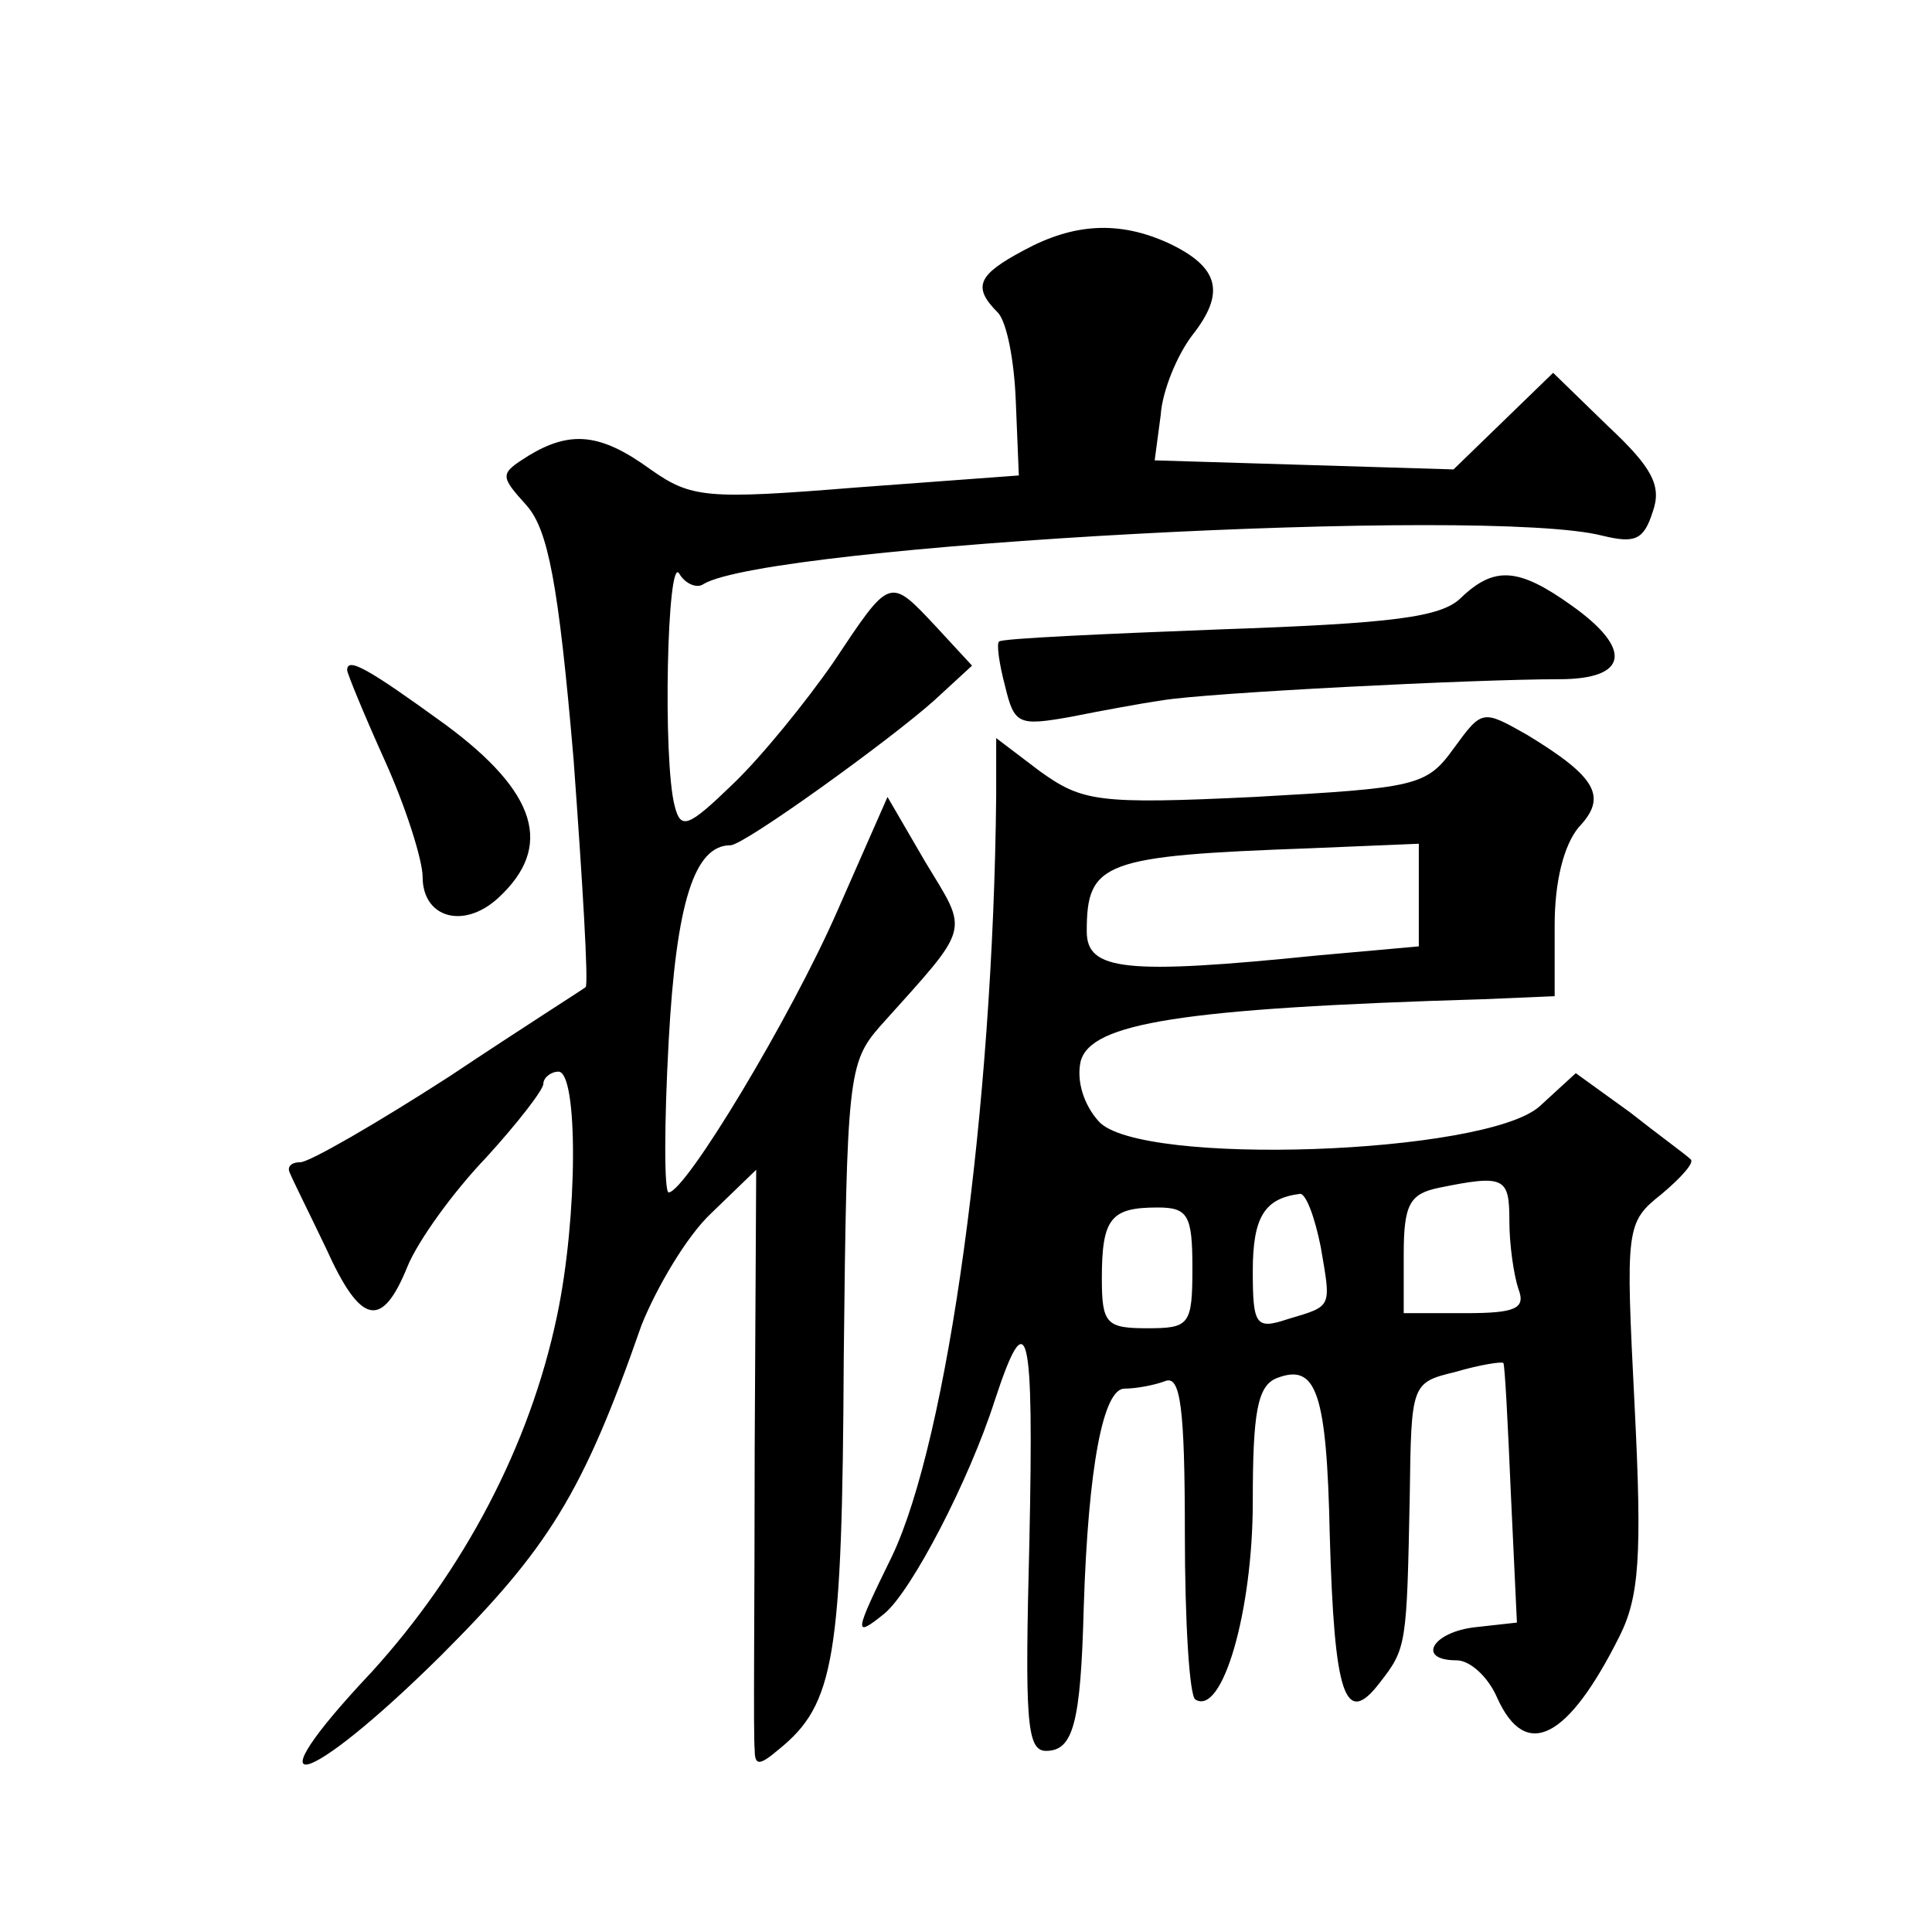
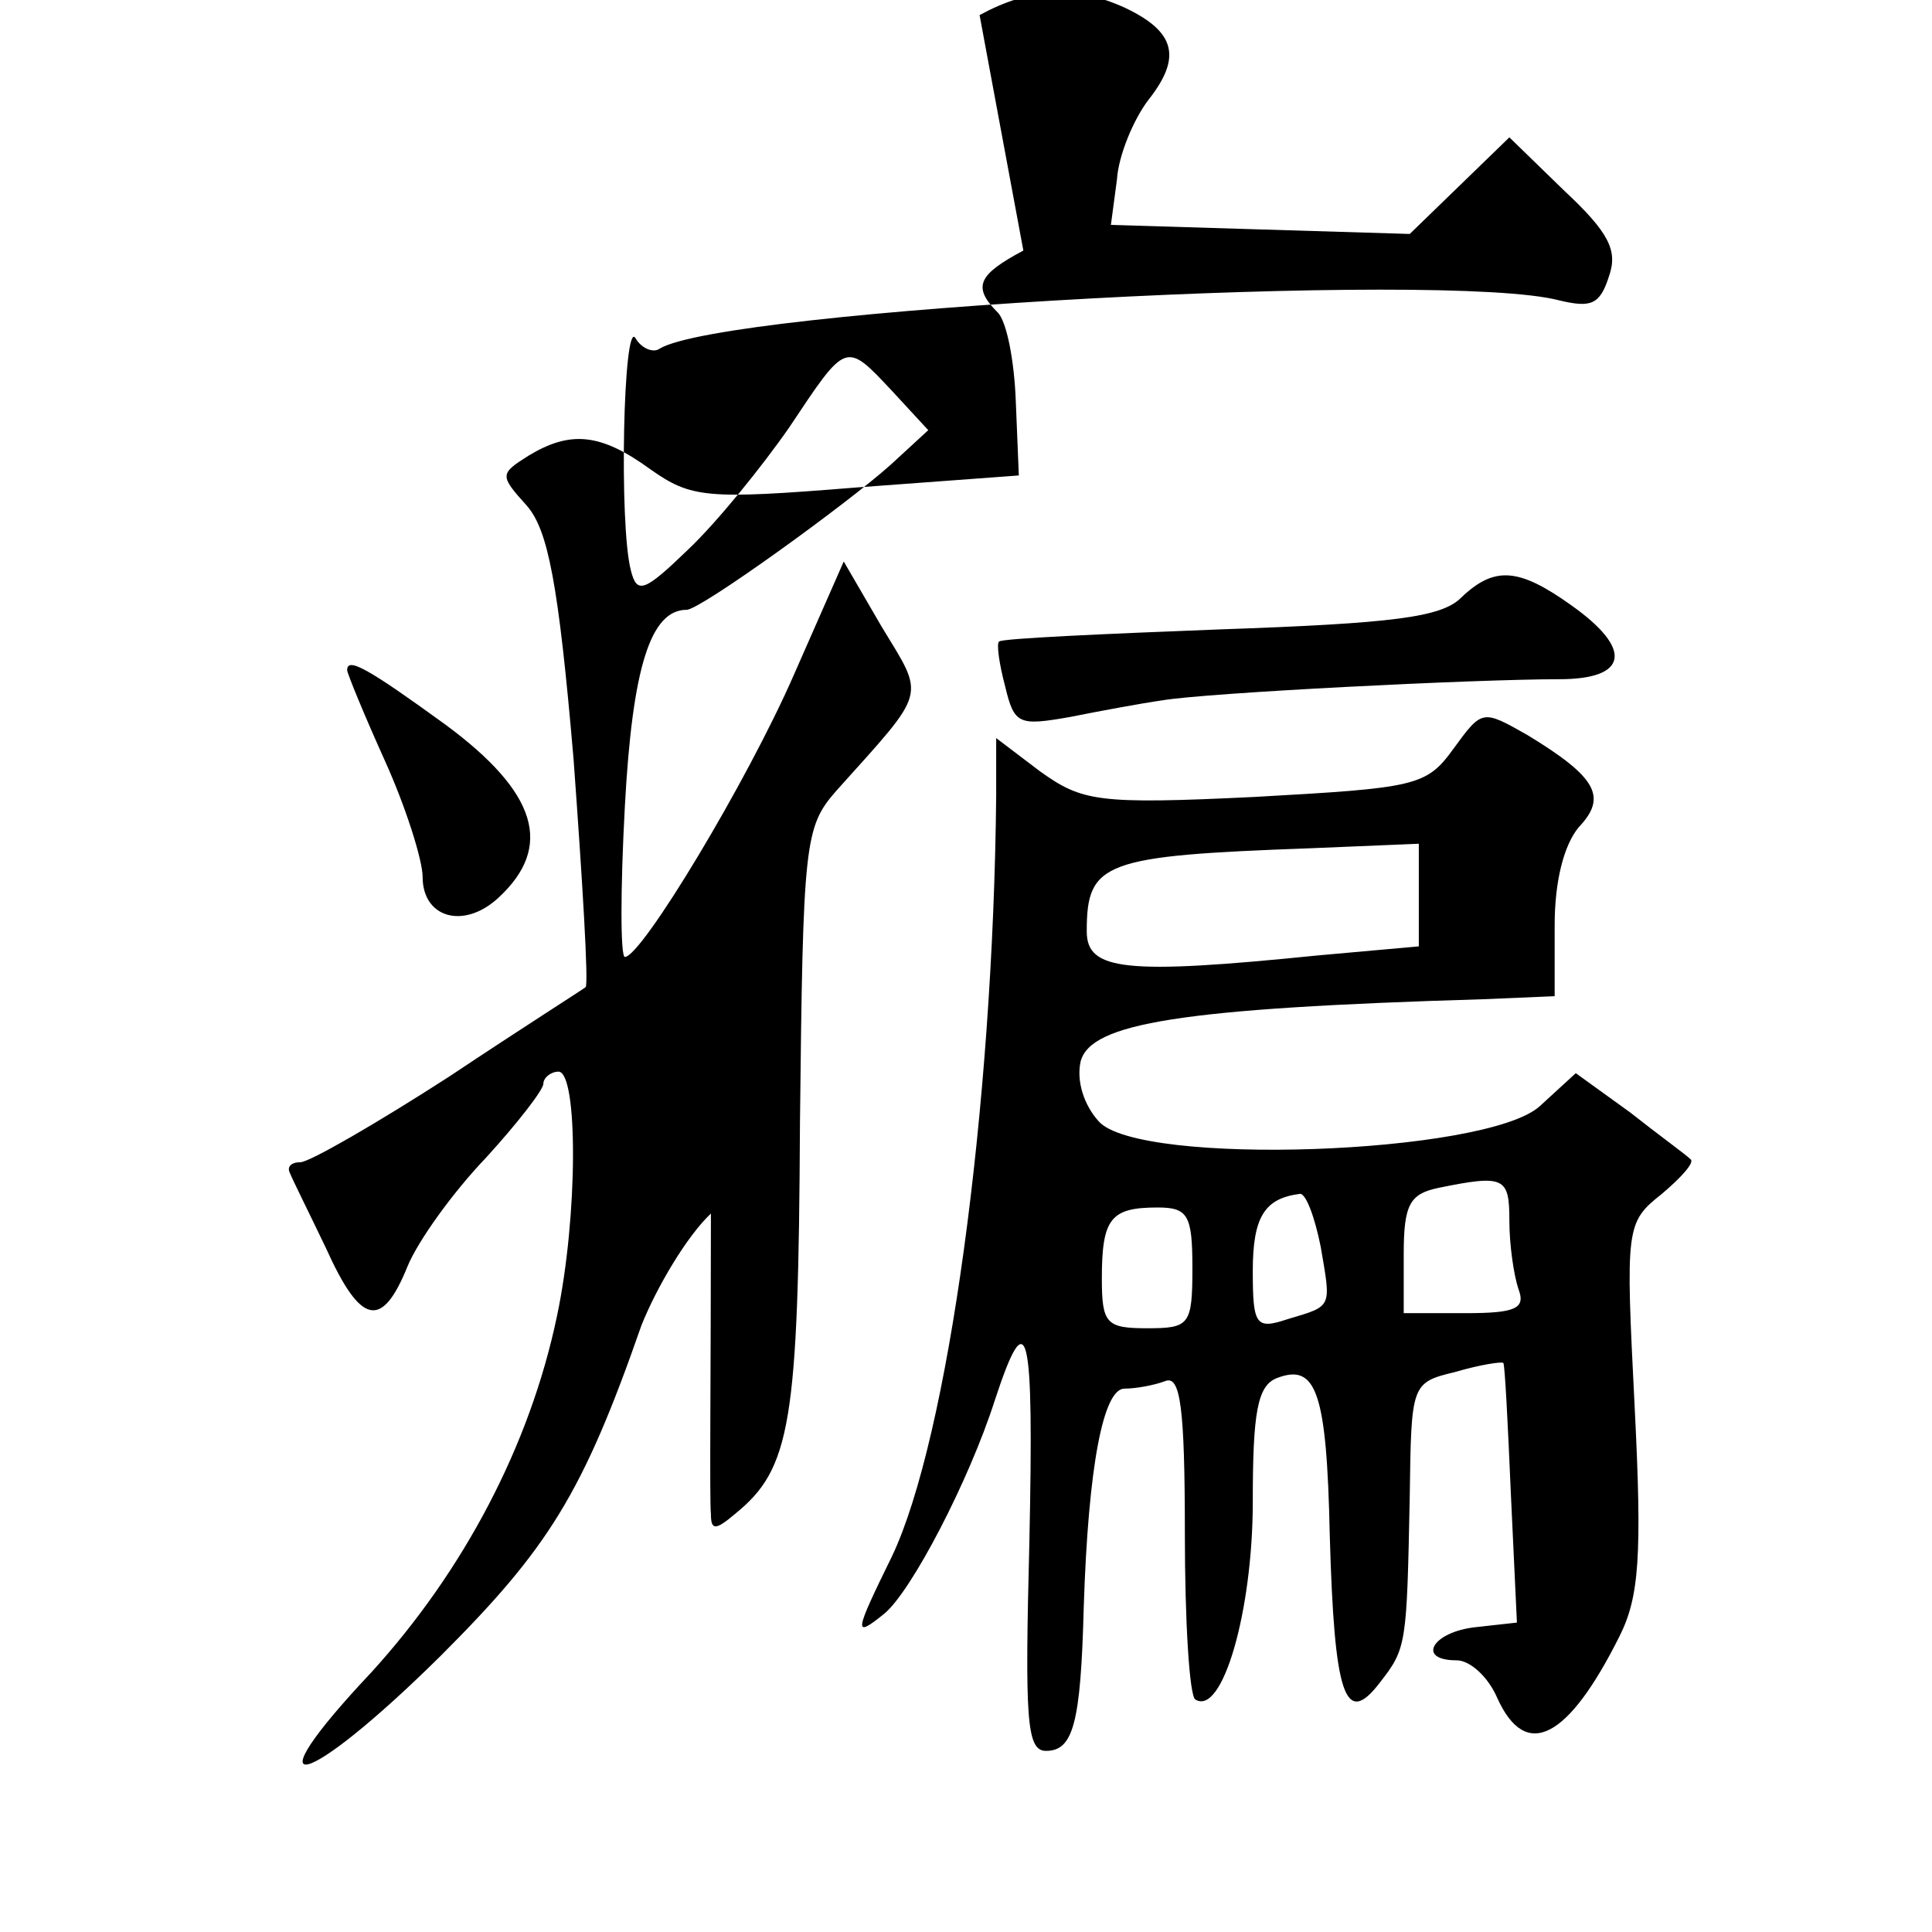
<svg xmlns="http://www.w3.org/2000/svg" version="1.0" width="128pt" height="128pt" viewBox="0 0 128 128" preserveAspectRatio="xMidYMid meet">
  <g transform="translate(0,128) scale(0.1,-0.1)" fill="#0" stroke="none">
-     <path d="M678 1114 c-30 -16 -34 -24 -17 -41 6 -6 11 -32 12 -59 l2 -49 -108 -8 c-99 -8 -109 -7 -136 12 -33 24 -53 26 -81 9 -19 -12 -19 -13 -1 -33 14 -16 21 -51 31 -168 6 -82 10 -149 8 -151 -1 -1 -42 -27 -90 -59 -48 -31 -93 -57 -99 -57 -6 0 -9 -3 -7 -7 2 -5 13 -27 24 -50 23 -51 37 -54 54 -12 7 17 30 49 52 72 21 23 38 45 38 49 0 4 5 8 10 8 13 0 13 -96 -1 -162 -18 -86 -62 -169 -123 -236 -82 -87 -45 -79 46 11 71 71 94 107 133 219 10 25 30 59 46 74 l30 29 -1 -185 c0 -102 -1 -191 0 -199 0 -11 3 -11 16 0 37 30 42 60 43 259 2 186 3 196 24 220 61 68 59 61 30 109 l-25 43 -33 -75 c-31 -71 -101 -187 -112 -187 -3 0 -3 45 0 100 5 92 17 130 41 130 9 0 106 70 135 96 l25 23 -24 26 c-31 33 -30 33 -68 -24 -18 -26 -48 -63 -67 -81 -29 -28 -34 -30 -38 -14 -8 30 -5 167 3 154 4 -7 12 -10 16 -7 43 26 520 52 596 32 21 -5 27 -3 33 16 6 17 0 29 -30 57 l-36 35 -33 -32 -33 -32 -99 3 -99 3 4 30 c1 16 11 40 21 53 22 28 18 45 -16 61 -33 15 -63 13 -96 -5z M968 884 c-13 -13 -45 -17 -160 -21 -78 -3 -144 -6 -146 -8 -2 -1 0 -15 4 -30 6 -25 9 -26 43 -20 20 4 47 9 61 11 29 5 207 14 263 14 46 0 49 20 8 49 -35 25 -51 26 -73 5z M230 836 c0 -2 11 -29 25 -60 14 -31 25 -66 25 -77 0 -27 27 -35 50 -14 37 34 26 70 -35 115 -51 37 -65 45 -65 36z M963 784 c-18 -25 -25 -26 -132 -32 -104 -5 -114 -3 -142 17 l-29 22 0 -38 c-2 -208 -32 -426 -69 -504 -25 -51 -26 -55 -5 -38 18 15 56 88 73 141 22 67 26 49 23 -93 -3 -118 -2 -139 11 -139 18 0 23 18 25 95 3 94 13 145 27 145 7 0 19 2 27 5 10 4 13 -17 13 -101 0 -58 3 -108 7 -110 18 -11 38 59 38 131 0 59 3 77 16 82 26 10 33 -9 35 -104 3 -106 10 -128 33 -98 18 23 18 25 20 124 1 74 1 75 30 82 17 5 31 7 32 6 1 -1 3 -40 5 -87 l4 -85 -27 -3 c-29 -3 -40 -22 -13 -22 9 0 21 -11 27 -25 19 -42 47 -27 81 41 13 26 15 53 10 152 -6 119 -6 122 18 141 13 11 22 21 19 23 -3 3 -21 16 -40 31 l-36 26 -24 -22 c-36 -32 -265 -40 -292 -10 -10 11 -15 27 -12 40 7 25 65 35 267 41 l47 2 0 47 c0 29 6 53 16 65 19 20 12 33 -34 61 -30 17 -30 17 -49 -9z m-23 -97 l0 -34 -67 -6 c-128 -13 -153 -10 -153 16 0 46 11 50 148 55 l72 3 0 -34z m60 -216 c0 -16 3 -36 6 -45 5 -13 -2 -16 -35 -16 l-41 0 0 39 c0 33 4 40 23 44 44 9 47 7 47 -22z m-125 -17 c7 -41 8 -39 -22 -48 -21 -7 -23 -4 -23 32 0 36 8 48 31 51 4 1 10 -15 14 -35z m-85 -14 c0 -38 -2 -40 -30 -40 -27 0 -30 3 -30 33 0 40 6 47 37 47 20 0 23 -5 23 -40z" />
+     <path d="M678 1114 c-30 -16 -34 -24 -17 -41 6 -6 11 -32 12 -59 l2 -49 -108 -8 c-99 -8 -109 -7 -136 12 -33 24 -53 26 -81 9 -19 -12 -19 -13 -1 -33 14 -16 21 -51 31 -168 6 -82 10 -149 8 -151 -1 -1 -42 -27 -90 -59 -48 -31 -93 -57 -99 -57 -6 0 -9 -3 -7 -7 2 -5 13 -27 24 -50 23 -51 37 -54 54 -12 7 17 30 49 52 72 21 23 38 45 38 49 0 4 5 8 10 8 13 0 13 -96 -1 -162 -18 -86 -62 -169 -123 -236 -82 -87 -45 -79 46 11 71 71 94 107 133 219 10 25 30 59 46 74 c0 -102 -1 -191 0 -199 0 -11 3 -11 16 0 37 30 42 60 43 259 2 186 3 196 24 220 61 68 59 61 30 109 l-25 43 -33 -75 c-31 -71 -101 -187 -112 -187 -3 0 -3 45 0 100 5 92 17 130 41 130 9 0 106 70 135 96 l25 23 -24 26 c-31 33 -30 33 -68 -24 -18 -26 -48 -63 -67 -81 -29 -28 -34 -30 -38 -14 -8 30 -5 167 3 154 4 -7 12 -10 16 -7 43 26 520 52 596 32 21 -5 27 -3 33 16 6 17 0 29 -30 57 l-36 35 -33 -32 -33 -32 -99 3 -99 3 4 30 c1 16 11 40 21 53 22 28 18 45 -16 61 -33 15 -63 13 -96 -5z M968 884 c-13 -13 -45 -17 -160 -21 -78 -3 -144 -6 -146 -8 -2 -1 0 -15 4 -30 6 -25 9 -26 43 -20 20 4 47 9 61 11 29 5 207 14 263 14 46 0 49 20 8 49 -35 25 -51 26 -73 5z M230 836 c0 -2 11 -29 25 -60 14 -31 25 -66 25 -77 0 -27 27 -35 50 -14 37 34 26 70 -35 115 -51 37 -65 45 -65 36z M963 784 c-18 -25 -25 -26 -132 -32 -104 -5 -114 -3 -142 17 l-29 22 0 -38 c-2 -208 -32 -426 -69 -504 -25 -51 -26 -55 -5 -38 18 15 56 88 73 141 22 67 26 49 23 -93 -3 -118 -2 -139 11 -139 18 0 23 18 25 95 3 94 13 145 27 145 7 0 19 2 27 5 10 4 13 -17 13 -101 0 -58 3 -108 7 -110 18 -11 38 59 38 131 0 59 3 77 16 82 26 10 33 -9 35 -104 3 -106 10 -128 33 -98 18 23 18 25 20 124 1 74 1 75 30 82 17 5 31 7 32 6 1 -1 3 -40 5 -87 l4 -85 -27 -3 c-29 -3 -40 -22 -13 -22 9 0 21 -11 27 -25 19 -42 47 -27 81 41 13 26 15 53 10 152 -6 119 -6 122 18 141 13 11 22 21 19 23 -3 3 -21 16 -40 31 l-36 26 -24 -22 c-36 -32 -265 -40 -292 -10 -10 11 -15 27 -12 40 7 25 65 35 267 41 l47 2 0 47 c0 29 6 53 16 65 19 20 12 33 -34 61 -30 17 -30 17 -49 -9z m-23 -97 l0 -34 -67 -6 c-128 -13 -153 -10 -153 16 0 46 11 50 148 55 l72 3 0 -34z m60 -216 c0 -16 3 -36 6 -45 5 -13 -2 -16 -35 -16 l-41 0 0 39 c0 33 4 40 23 44 44 9 47 7 47 -22z m-125 -17 c7 -41 8 -39 -22 -48 -21 -7 -23 -4 -23 32 0 36 8 48 31 51 4 1 10 -15 14 -35z m-85 -14 c0 -38 -2 -40 -30 -40 -27 0 -30 3 -30 33 0 40 6 47 37 47 20 0 23 -5 23 -40z" />
  </g>
</svg>